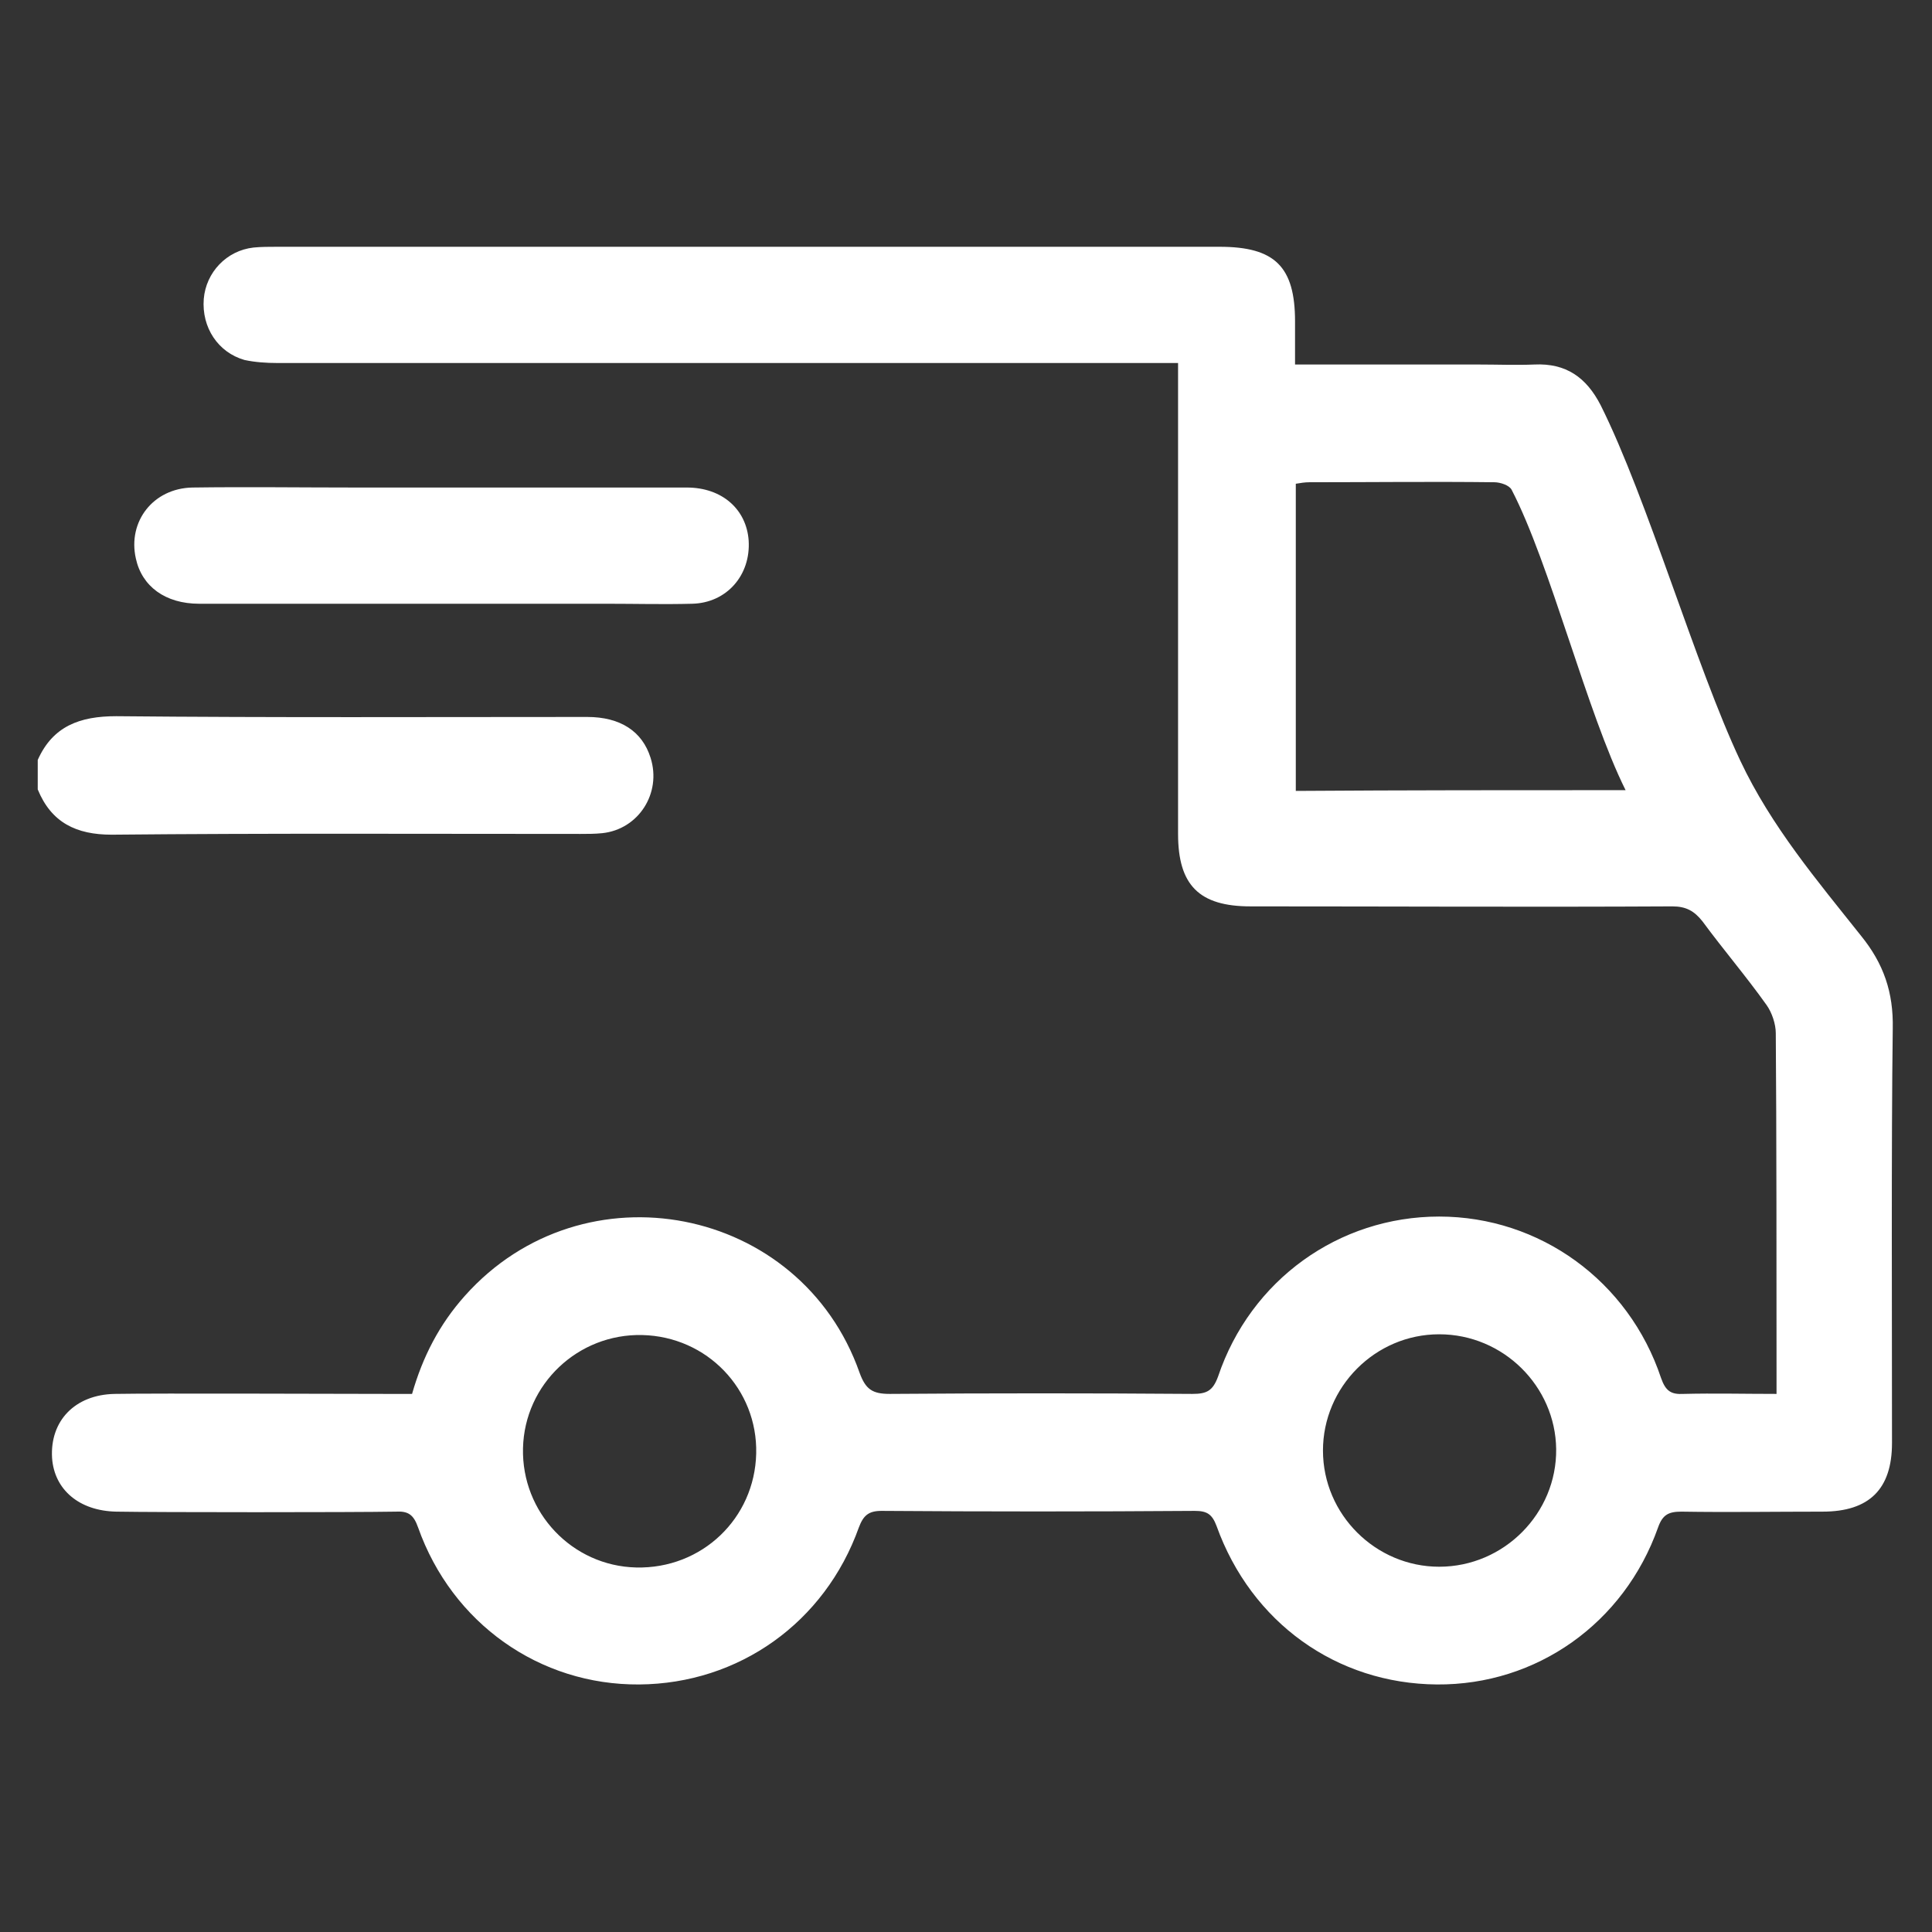
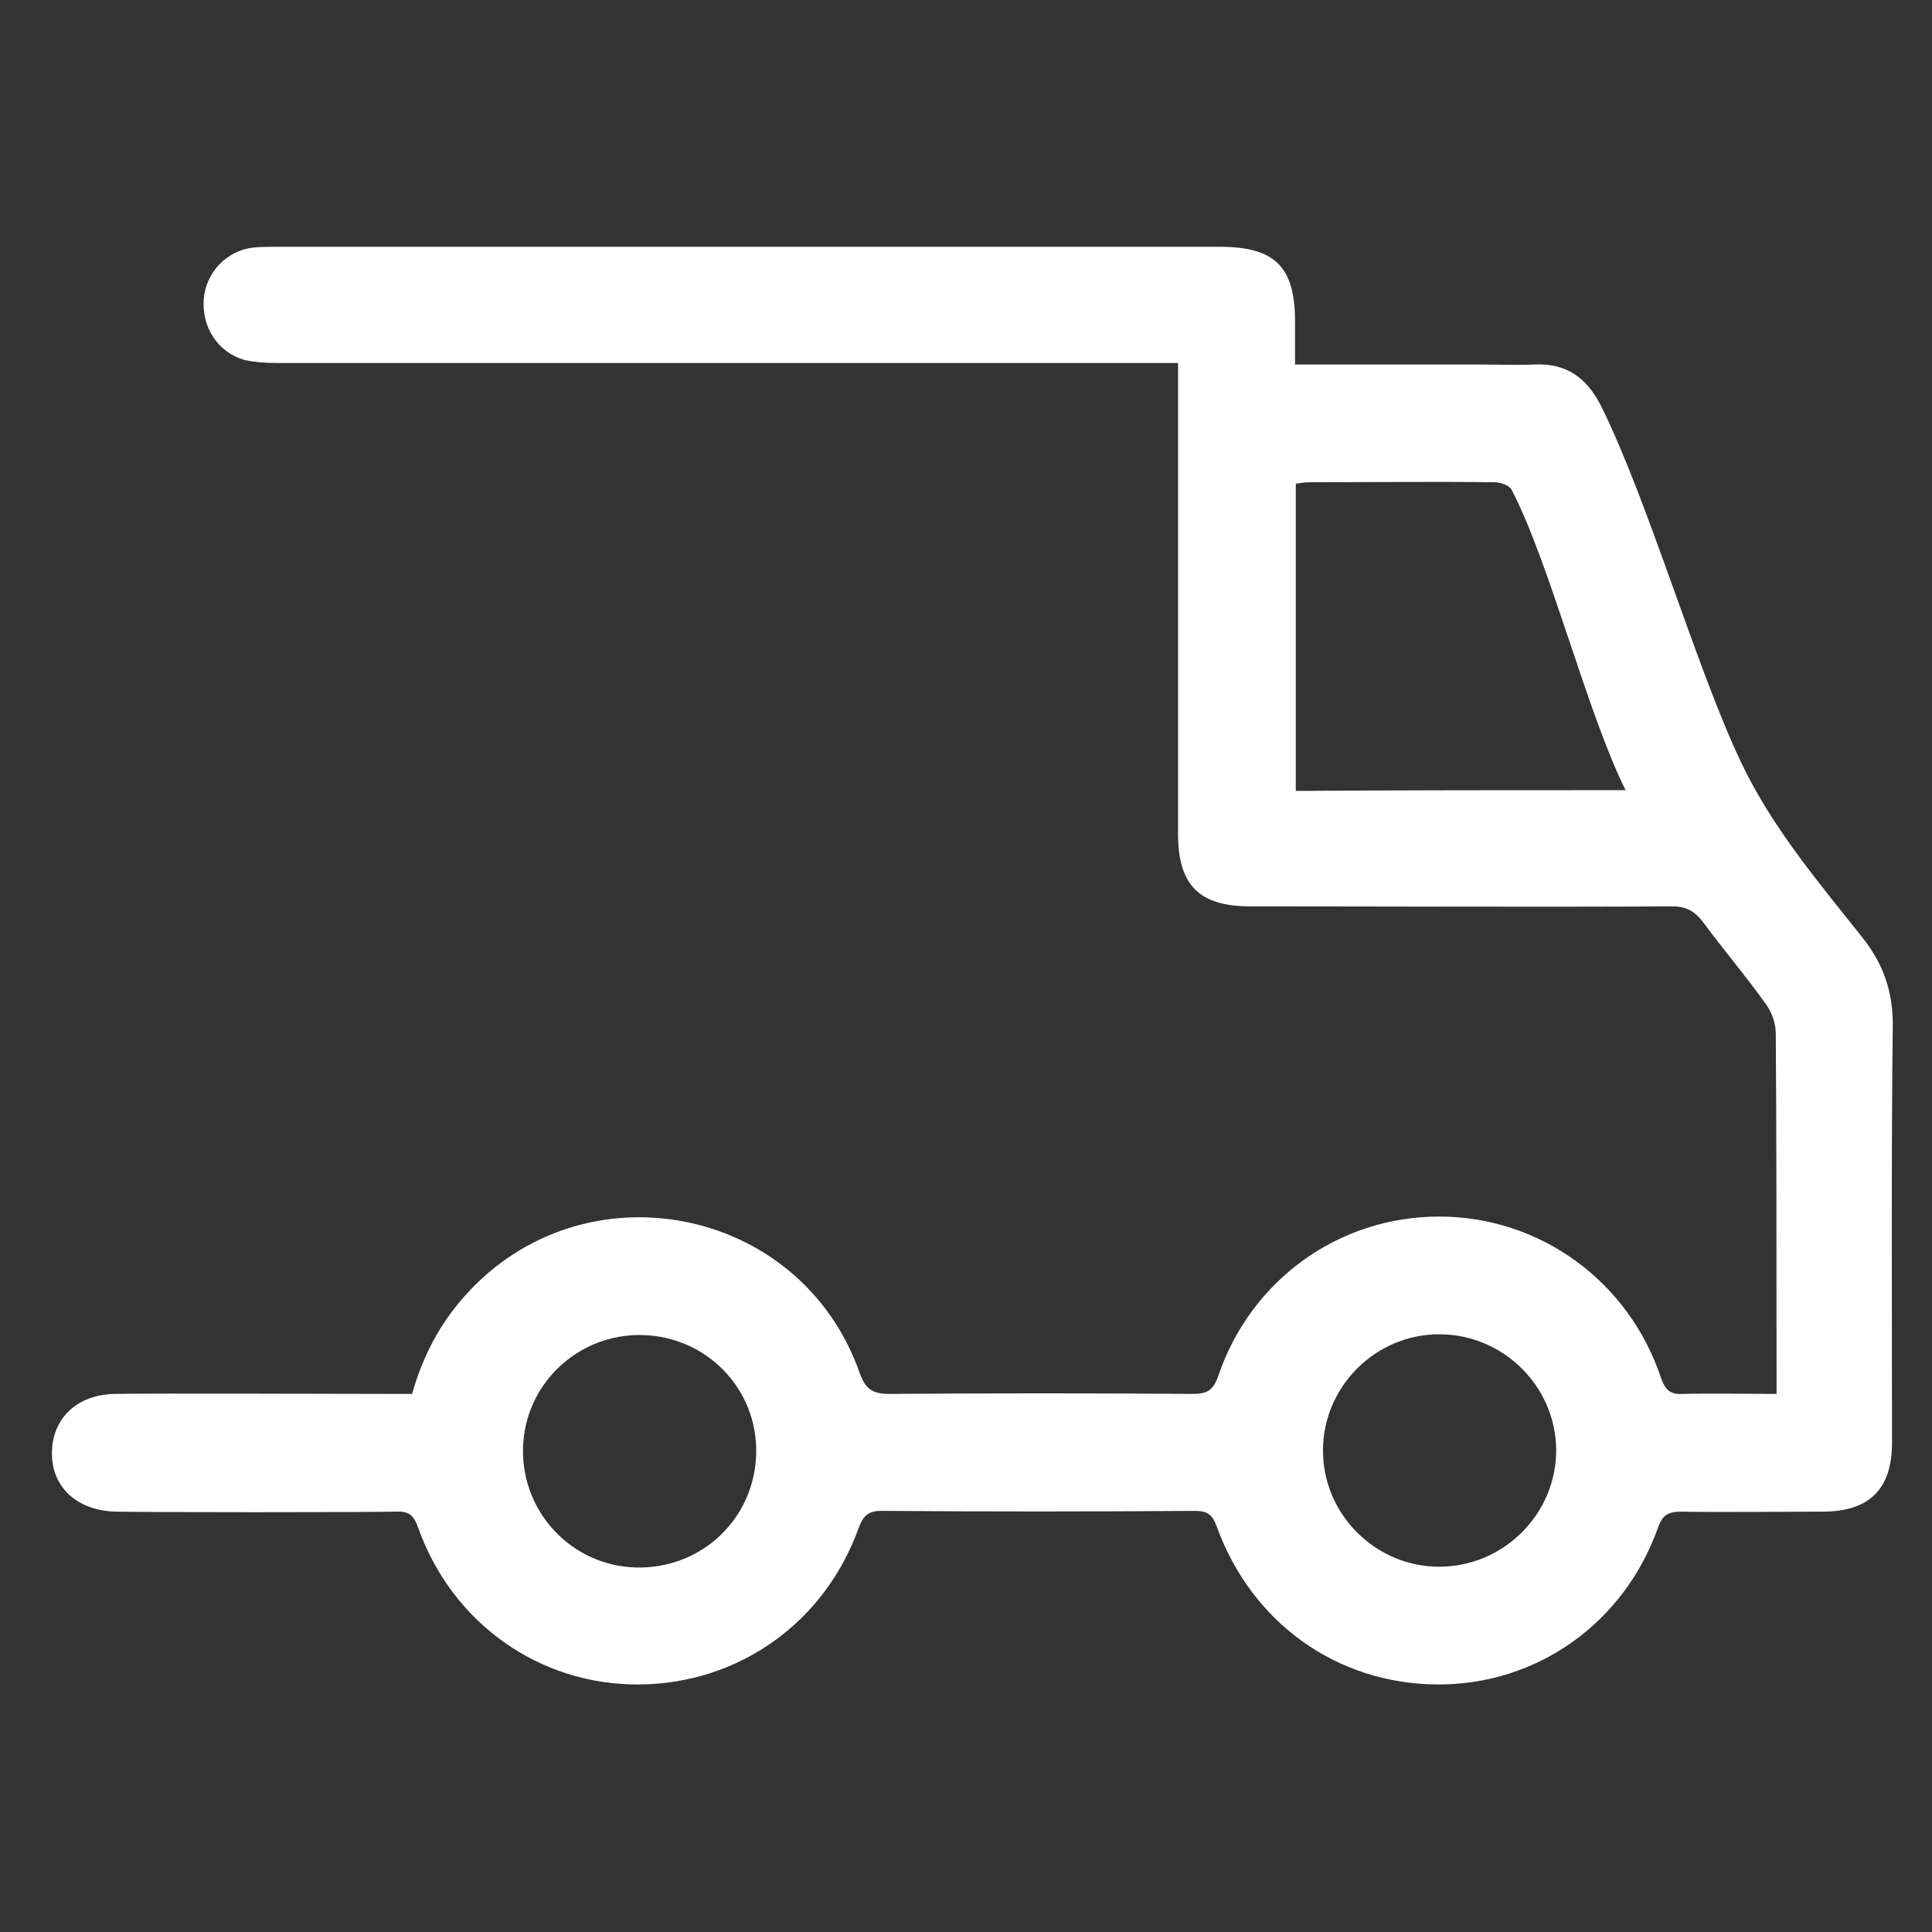
<svg xmlns="http://www.w3.org/2000/svg" version="1.1" id="Layer_1" x="0px" y="0px" viewBox="0 0 256 256" style="enable-background:new 0 0 256 256;" xml:space="preserve">
  <rect x="0" y="0" width="256" height="256" fill="#333333" stroke="none" />
  <style type="text/css">
	.st0{fill:#FFFFFF;}
</style>
  <g>
-     <path class="st0" d="M5,100.7c2-4.5,5.6-5.8,10.4-5.8C36.2,95.1,57,95,77.8,95c4.4,0,7.3,1.9,8.4,5.4c1.5,4.7-1.6,9.5-6.4,10   c-1,0.1-1.9,0.1-2.9,0.1c-20.7,0-41.4-0.1-62.1,0.1c-4.7,0-8-1.6-9.8-6C5,103.3,5,102,5,100.7z" />
    <path class="st0" d="M171.6,48.3c8.4,0,16.4,0,24.3,0c2.5,0,5,0.1,7.4,0c4.2-0.2,6.9,1.7,8.8,5.4c6.2,12.4,12.6,34.6,18.5,47.1   c4.1,8.7,10.2,15.9,16,23.2c3,3.7,4.3,7.5,4.2,12.3c-0.2,15-0.1,39.9-0.1,54.9c0,6.1-3,9.1-9.2,9.1c-6.2,0-12.5,0.1-18.7,0   c-1.7,0-2.5,0.4-3.1,2.1c-4.5,12.7-16.1,20.9-29.3,20.8c-13.3-0.1-24.6-8.2-29.2-21c-0.6-1.6-1.3-2-2.9-2   c-13.8,0.1-27.7,0.1-41.5,0c-1.7,0-2.4,0.6-3,2.2c-4.5,12.6-15.9,20.7-29.1,20.8c-13.2,0.1-24.8-8.1-29.3-20.8   c-0.6-1.7-1.3-2.2-3-2.1c-5.7,0.1-31.4,0.1-37,0c-4.9-0.1-8.2-2.9-8.5-7.1c-0.3-4.9,3-8.4,8.3-8.5c5.4-0.1,30.7,0,36.1,0   c1,0,2.1,0,3.3,0c1.4-4.9,3.6-9.2,7-13c15.7-17.6,44.5-12,52.3,10.2c0.8,2.2,1.7,2.8,4,2.8c13.4-0.1,26.7-0.1,40.1,0   c1.9,0,2.7-0.4,3.4-2.3c4.3-12.8,16-21.2,29.3-21.2c13.3,0,25.1,8.5,29.4,21.4c0.6,1.7,1.3,2.2,3,2.1c4-0.1,8,0,12.3,0   c0-1,0-1.7,0-2.5c0-11.8,0-33.5-0.1-45.3c0-1.2-0.5-2.7-1.2-3.7c-2.7-3.8-5.7-7.3-8.5-11.1c-1.1-1.4-2.2-2-4-2   c-18.6,0.1-37.3,0-55.9,0c-6.8,0-9.6-2.8-9.6-9.6c0-16.4,0-42.8,0-59.2c0-0.9,0-1.9,0-3.2c-1.2,0-2.2,0-3.2,0   c-38.7,0-77.5,0-116.2,0c-1.4,0-2.9-0.1-4.3-0.4c-3.5-1-5.7-4.3-5.4-8.1c0.3-3.5,3-6.4,6.6-6.8c1-0.1,2.1-0.1,3.1-0.1   c41.6,0,83.2,0,124.9,0c7.3,0,10,2.6,10,9.9C171.6,44.5,171.6,46.2,171.6,48.3z M215.4,104.7c-5.1-10.2-10-30-15.1-39.8   c-0.3-0.6-1.5-1-2.3-1c-8.2-0.1-16.3,0-24.5,0c-0.6,0-1.2,0.1-1.8,0.2c0,10.3,0,30.5,0,40.7C186.3,104.7,200.6,104.7,215.4,104.7z    M190.7,176.8c-8.5,0-15.4,7-15.4,15.4c0,8.5,7,15.4,15.4,15.4c8.6,0,15.6-7.1,15.5-15.6C206.1,183.7,199.2,176.8,190.7,176.8z    M100.2,192.6c0.2-8.5-6.5-15.5-15.1-15.7c-8.5-0.2-15.6,6.5-15.8,15c-0.2,8.5,6.5,15.6,15,15.8C93,207.9,100,201.2,100.2,192.6z" />
-     <path class="st0" d="M58.3,64.6c10.9,0,21.8,0,32.7,0c4.7,0,7.9,2.9,8.2,7c0.3,4.6-2.9,8.3-7.5,8.4c-3.8,0.1-7.5,0-11.3,0   c-18,0-36,0-54,0c-4.5,0-7.6-2.3-8.4-6c-1.1-4.9,2.3-9.3,7.5-9.4c7.2-0.1,14.4,0,21.6,0C50.8,64.6,54.5,64.6,58.3,64.6z" />
  </g>
</svg>